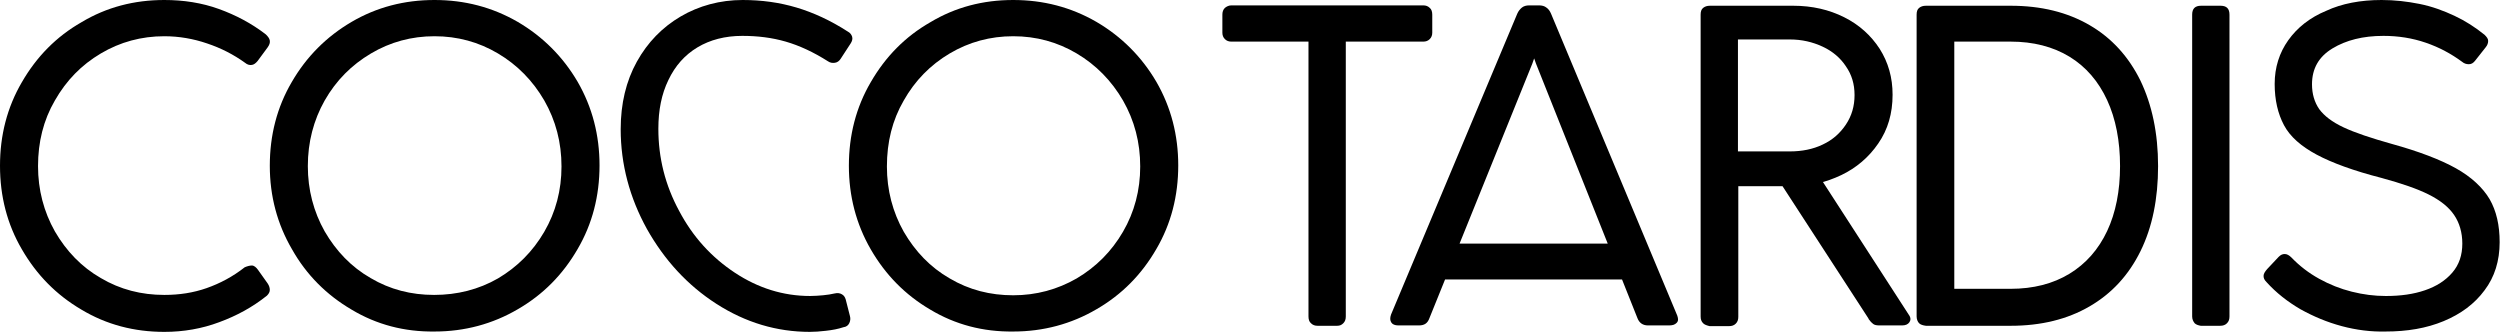
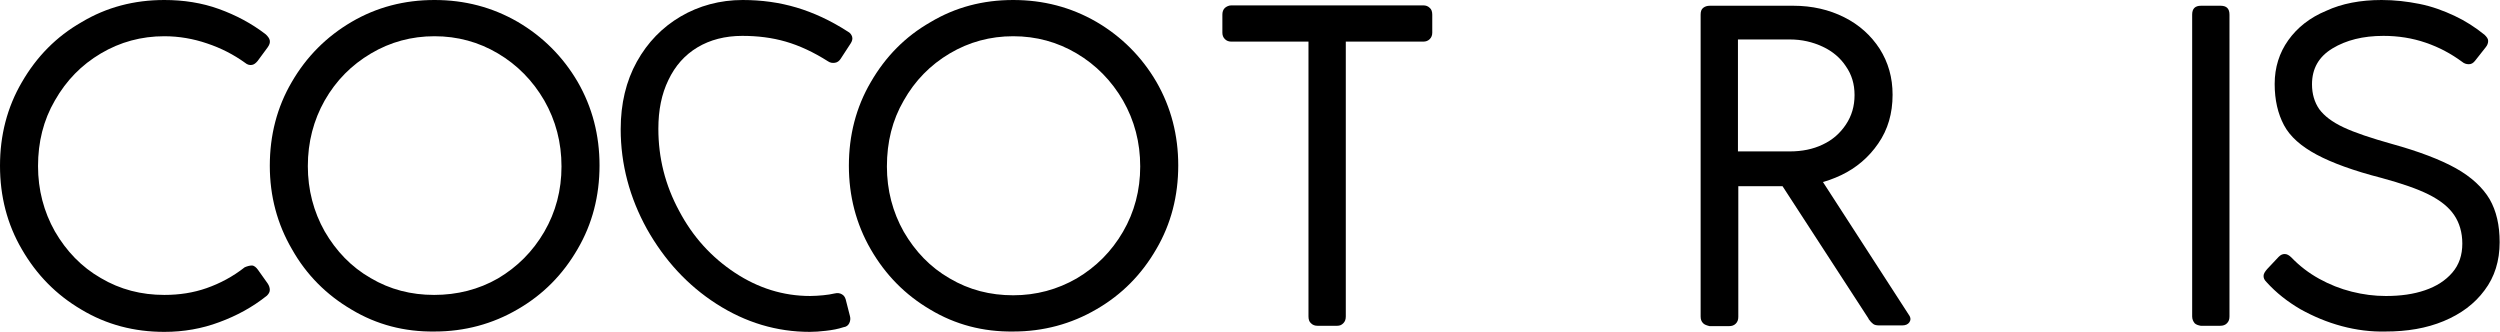
<svg xmlns="http://www.w3.org/2000/svg" version="1.1" id="Layer_1" x="0px" y="0px" viewBox="0 0 69.68 9.25" style="enable-background:new 0 0 69.68 9.25;" xml:space="preserve">
  <g>
    <path d="M2.27,8.63c-0.7-0.41-1.25-0.97-1.66-1.68C0.2,6.25,0,5.47,0,4.62c0-0.85,0.2-1.63,0.61-2.33   c0.41-0.71,0.96-1.27,1.66-1.67C2.97,0.2,3.74,0,4.58,0C5.12,0,5.63,0.08,6.1,0.25s0.91,0.4,1.31,0.71   c0.06,0.06,0.1,0.11,0.11,0.17c0.01,0.06-0.01,0.12-0.06,0.19L7.18,1.7c-0.05,0.06-0.1,0.1-0.16,0.11C6.95,1.82,6.89,1.8,6.83,1.75   C6.51,1.52,6.16,1.34,5.77,1.21c-0.38-0.13-0.78-0.2-1.19-0.2c-0.64,0-1.23,0.16-1.77,0.48C2.27,1.81,1.85,2.24,1.53,2.8   C1.21,3.35,1.06,3.96,1.06,4.63c0,0.66,0.16,1.27,0.47,1.82c0.32,0.55,0.74,0.99,1.28,1.3c0.54,0.32,1.13,0.47,1.77,0.47   c0.42,0,0.81-0.06,1.18-0.19c0.37-0.13,0.73-0.32,1.06-0.58C6.89,7.42,6.96,7.4,7.02,7.4s0.12,0.05,0.17,0.12L7.46,7.9   C7.5,7.96,7.52,8.02,7.52,8.08c0,0.06-0.03,0.11-0.08,0.16C7.04,8.56,6.6,8.8,6.11,8.98C5.63,9.16,5.12,9.25,4.58,9.25   C3.74,9.25,2.97,9.05,2.27,8.63z" />
    <path d="M9.8,8.63C9.1,8.22,8.54,7.66,8.14,6.95C7.73,6.25,7.52,5.47,7.52,4.62c0-0.85,0.2-1.63,0.61-2.33   C8.54,1.58,9.1,1.02,9.8,0.61C10.5,0.2,11.27,0,12.11,0c0.84,0,1.61,0.2,2.32,0.61c0.7,0.41,1.26,0.97,1.67,1.67   c0.41,0.71,0.61,1.49,0.61,2.33c0,0.85-0.2,1.63-0.61,2.33c-0.41,0.71-0.96,1.27-1.67,1.68c-0.7,0.41-1.48,0.62-2.32,0.62   C11.27,9.25,10.5,9.05,9.8,8.63z M13.88,7.76c0.54-0.32,0.97-0.75,1.29-1.3c0.32-0.55,0.48-1.16,0.48-1.82   c0-0.67-0.16-1.28-0.48-1.84c-0.32-0.55-0.75-0.99-1.29-1.31s-1.13-0.48-1.77-0.48s-1.23,0.16-1.77,0.48   C9.8,1.81,9.37,2.24,9.05,2.8C8.74,3.35,8.58,3.96,8.58,4.63c0,0.66,0.16,1.27,0.47,1.82c0.32,0.55,0.74,0.99,1.28,1.3   c0.54,0.32,1.13,0.47,1.77,0.47S13.34,8.07,13.88,7.76z" />
    <path d="M19.97,8.47c-0.81-0.52-1.45-1.22-1.94-2.09c-0.48-0.87-0.73-1.8-0.73-2.78c0-0.71,0.15-1.34,0.45-1.88   c0.3-0.54,0.71-0.96,1.22-1.26S20.07,0,20.7,0c0.53,0,1.03,0.07,1.5,0.21c0.47,0.14,0.95,0.36,1.43,0.67   c0.06,0.03,0.1,0.08,0.12,0.14c0.02,0.06,0,0.13-0.04,0.19l-0.28,0.43c-0.04,0.06-0.09,0.1-0.16,0.11s-0.13,0-0.19-0.04   c-0.41-0.26-0.8-0.44-1.18-0.55s-0.78-0.16-1.21-0.16c-0.48,0-0.9,0.11-1.25,0.32c-0.35,0.21-0.62,0.51-0.81,0.91   c-0.19,0.39-0.28,0.84-0.28,1.36c0,0.81,0.19,1.57,0.58,2.29c0.38,0.72,0.9,1.29,1.55,1.72s1.35,0.65,2.1,0.65   c0.12,0,0.24-0.01,0.36-0.02c0.12-0.01,0.23-0.03,0.32-0.05c0.08-0.02,0.15-0.01,0.2,0.02c0.06,0.03,0.09,0.08,0.11,0.14l0.12,0.47   c0.02,0.07,0.01,0.14-0.02,0.2c-0.03,0.06-0.08,0.1-0.16,0.11c-0.15,0.05-0.31,0.08-0.49,0.1c-0.17,0.02-0.32,0.03-0.45,0.03   C21.65,9.25,20.78,8.99,19.97,8.47z" />
    <path d="M25.93,8.63c-0.7-0.41-1.25-0.97-1.66-1.68c-0.41-0.71-0.61-1.49-0.61-2.33c0-0.85,0.2-1.63,0.61-2.33   c0.41-0.71,0.96-1.27,1.66-1.67C26.63,0.2,27.4,0,28.24,0c0.84,0,1.61,0.2,2.32,0.61c0.7,0.41,1.26,0.97,1.67,1.67   c0.41,0.71,0.61,1.49,0.61,2.33c0,0.85-0.2,1.63-0.61,2.33c-0.41,0.71-0.96,1.27-1.67,1.68c-0.7,0.41-1.48,0.62-2.32,0.62   C27.4,9.25,26.63,9.05,25.93,8.63z M30.01,7.76c0.54-0.32,0.97-0.75,1.29-1.3c0.32-0.55,0.48-1.16,0.48-1.82   c0-0.67-0.16-1.28-0.48-1.84c-0.32-0.55-0.75-0.99-1.29-1.31s-1.13-0.48-1.77-0.48s-1.23,0.16-1.77,0.48   c-0.54,0.32-0.97,0.76-1.28,1.31c-0.32,0.55-0.47,1.16-0.47,1.84c0,0.66,0.16,1.27,0.47,1.82c0.32,0.55,0.74,0.99,1.28,1.3   c0.54,0.32,1.13,0.47,1.77,0.47S29.47,8.07,30.01,7.76z" />
    <path d="M36.47,1.16h-2.15c-0.07,0-0.13-0.02-0.18-0.07c-0.05-0.05-0.07-0.11-0.07-0.18v-0.5c0-0.08,0.02-0.14,0.07-0.19   c0.05-0.04,0.11-0.07,0.18-0.07h5.35c0.07,0,0.13,0.02,0.18,0.07c0.05,0.04,0.07,0.11,0.07,0.19v0.5c0,0.07-0.02,0.13-0.07,0.18   c-0.05,0.05-0.11,0.07-0.18,0.07h-2.16v7.66c0,0.08-0.02,0.14-0.07,0.19s-0.1,0.07-0.17,0.07h-0.55c-0.07,0-0.13-0.02-0.18-0.07   c-0.05-0.04-0.07-0.11-0.07-0.19V1.16z" />
-     <path d="M38.78,8.99c-0.04-0.06-0.04-0.13-0.01-0.22l3.52-8.39c0.03-0.07,0.08-0.13,0.13-0.17s0.12-0.06,0.2-0.06h0.28   c0.08,0,0.15,0.02,0.2,0.06c0.06,0.04,0.1,0.1,0.13,0.17l3.52,8.42c0.03,0.09,0.03,0.15-0.02,0.2s-0.11,0.07-0.21,0.07h-0.59   c-0.14,0-0.24-0.07-0.29-0.2l-2.83-7.1l-0.13-0.37h0.16l-0.13,0.37l-2.87,7.1c-0.05,0.14-0.14,0.2-0.29,0.2h-0.58   C38.88,9.07,38.81,9.04,38.78,8.99z M39.7,7.72c-0.03-0.05-0.04-0.13-0.01-0.22L39.83,7V6.98c0.02-0.06,0.06-0.11,0.11-0.14   c0.05-0.03,0.11-0.05,0.18-0.05h5.29c0.15,0,0.25,0.07,0.29,0.2l0.16,0.5c0.03,0.09,0.03,0.16-0.01,0.22s-0.1,0.08-0.19,0.08h-5.76   C39.79,7.8,39.73,7.77,39.7,7.72z" />
    <path d="M47.47,9.01C47.42,8.96,47.4,8.9,47.4,8.82V0.41c0-0.09,0.02-0.15,0.07-0.19s0.11-0.06,0.19-0.06h2.32   c0.53,0,1,0.11,1.42,0.32c0.42,0.21,0.75,0.51,0.99,0.88c0.24,0.38,0.36,0.8,0.36,1.28c0,0.52-0.13,0.97-0.4,1.36   c-0.26,0.38-0.61,0.68-1.03,0.88c-0.42,0.2-0.87,0.31-1.33,0.31h-1.54v3.64c0,0.08-0.02,0.14-0.07,0.19s-0.11,0.07-0.19,0.07h-0.54   C47.57,9.07,47.51,9.05,47.47,9.01z M50.8,4.03c0.28-0.13,0.49-0.32,0.65-0.56c0.16-0.24,0.24-0.51,0.24-0.82s-0.08-0.57-0.24-0.8   C51.3,1.62,51.08,1.43,50.8,1.3s-0.58-0.2-0.91-0.2h-1.45v3.12h1.45C50.22,4.22,50.53,4.16,50.8,4.03z M52.21,9.03   C52.17,9,52.13,8.96,52.08,8.89V8.88l-2.54-3.91l1.06-0.22l2.6,4.02c0.06,0.08,0.06,0.15,0.02,0.21s-0.11,0.09-0.2,0.09h-0.64   C52.31,9.07,52.25,9.06,52.21,9.03z" />
-     <path d="M53.49,9.01c-0.04-0.04-0.07-0.11-0.07-0.19V0.41c0-0.09,0.02-0.15,0.07-0.19s0.11-0.06,0.19-0.06h2.36   c0.85,0,1.58,0.18,2.2,0.54s1.09,0.88,1.42,1.55c0.32,0.67,0.49,1.46,0.49,2.38c0,0.91-0.16,1.7-0.49,2.37s-0.8,1.18-1.42,1.54   s-1.35,0.54-2.2,0.54h-2.36C53.6,9.07,53.53,9.05,53.49,9.01z M57.68,7.63c0.46-0.28,0.81-0.68,1.05-1.19   c0.24-0.51,0.36-1.12,0.36-1.81c0-0.7-0.12-1.32-0.36-1.84c-0.24-0.52-0.59-0.93-1.05-1.21c-0.46-0.28-1.01-0.42-1.64-0.42h-1.57   v6.89h1.57C56.67,8.05,57.22,7.91,57.68,7.63z" />
    <path d="M61.17,9.01C61.13,8.96,61.1,8.9,61.1,8.82V0.41c0-0.17,0.08-0.25,0.25-0.25h0.54c0.17,0,0.25,0.08,0.25,0.25v8.41   c0,0.08-0.02,0.14-0.07,0.19s-0.11,0.07-0.19,0.07h-0.54C61.28,9.07,61.21,9.05,61.17,9.01z" />
    <path d="M65.27,9.09c-0.41-0.11-0.79-0.27-1.15-0.47c-0.36-0.21-0.68-0.46-0.95-0.76c-0.06-0.06-0.08-0.11-0.08-0.17   c0-0.06,0.04-0.12,0.1-0.19l0.32-0.34c0.06-0.06,0.11-0.08,0.17-0.08s0.12,0.03,0.19,0.1c0.22,0.23,0.48,0.43,0.77,0.59   c0.29,0.16,0.59,0.28,0.91,0.36c0.32,0.08,0.63,0.12,0.95,0.12c0.41,0,0.77-0.05,1.09-0.16c0.32-0.11,0.57-0.27,0.76-0.49   s0.28-0.49,0.28-0.81c0-0.31-0.08-0.58-0.23-0.8c-0.15-0.22-0.39-0.41-0.71-0.57c-0.32-0.16-0.76-0.31-1.31-0.46   c-0.78-0.2-1.38-0.42-1.81-0.65c-0.43-0.23-0.74-0.5-0.91-0.82s-0.26-0.7-0.26-1.15c0-0.46,0.13-0.87,0.38-1.22s0.6-0.63,1.06-0.82   C65.27,0.1,65.79,0,66.38,0c0.36,0,0.71,0.04,1.06,0.11s0.67,0.19,0.97,0.33c0.3,0.14,0.58,0.32,0.84,0.53   c0.06,0.06,0.1,0.11,0.1,0.17c0,0.06-0.02,0.12-0.07,0.18l-0.3,0.38c-0.05,0.06-0.1,0.09-0.17,0.09s-0.13-0.02-0.19-0.07   c-0.3-0.22-0.63-0.4-1.01-0.53c-0.38-0.13-0.77-0.19-1.18-0.19c-0.57,0-1.04,0.12-1.42,0.35c-0.38,0.23-0.57,0.56-0.57,1   c0,0.27,0.07,0.5,0.2,0.69c0.14,0.19,0.36,0.36,0.68,0.51c0.32,0.15,0.77,0.3,1.34,0.46c0.76,0.21,1.36,0.44,1.79,0.68   s0.75,0.54,0.94,0.86c0.19,0.33,0.28,0.73,0.28,1.2c0,0.52-0.14,0.97-0.42,1.34c-0.28,0.38-0.66,0.66-1.14,0.86   c-0.48,0.2-1.02,0.29-1.62,0.29C66.09,9.25,65.68,9.2,65.27,9.09z" />
  </g>
</svg>